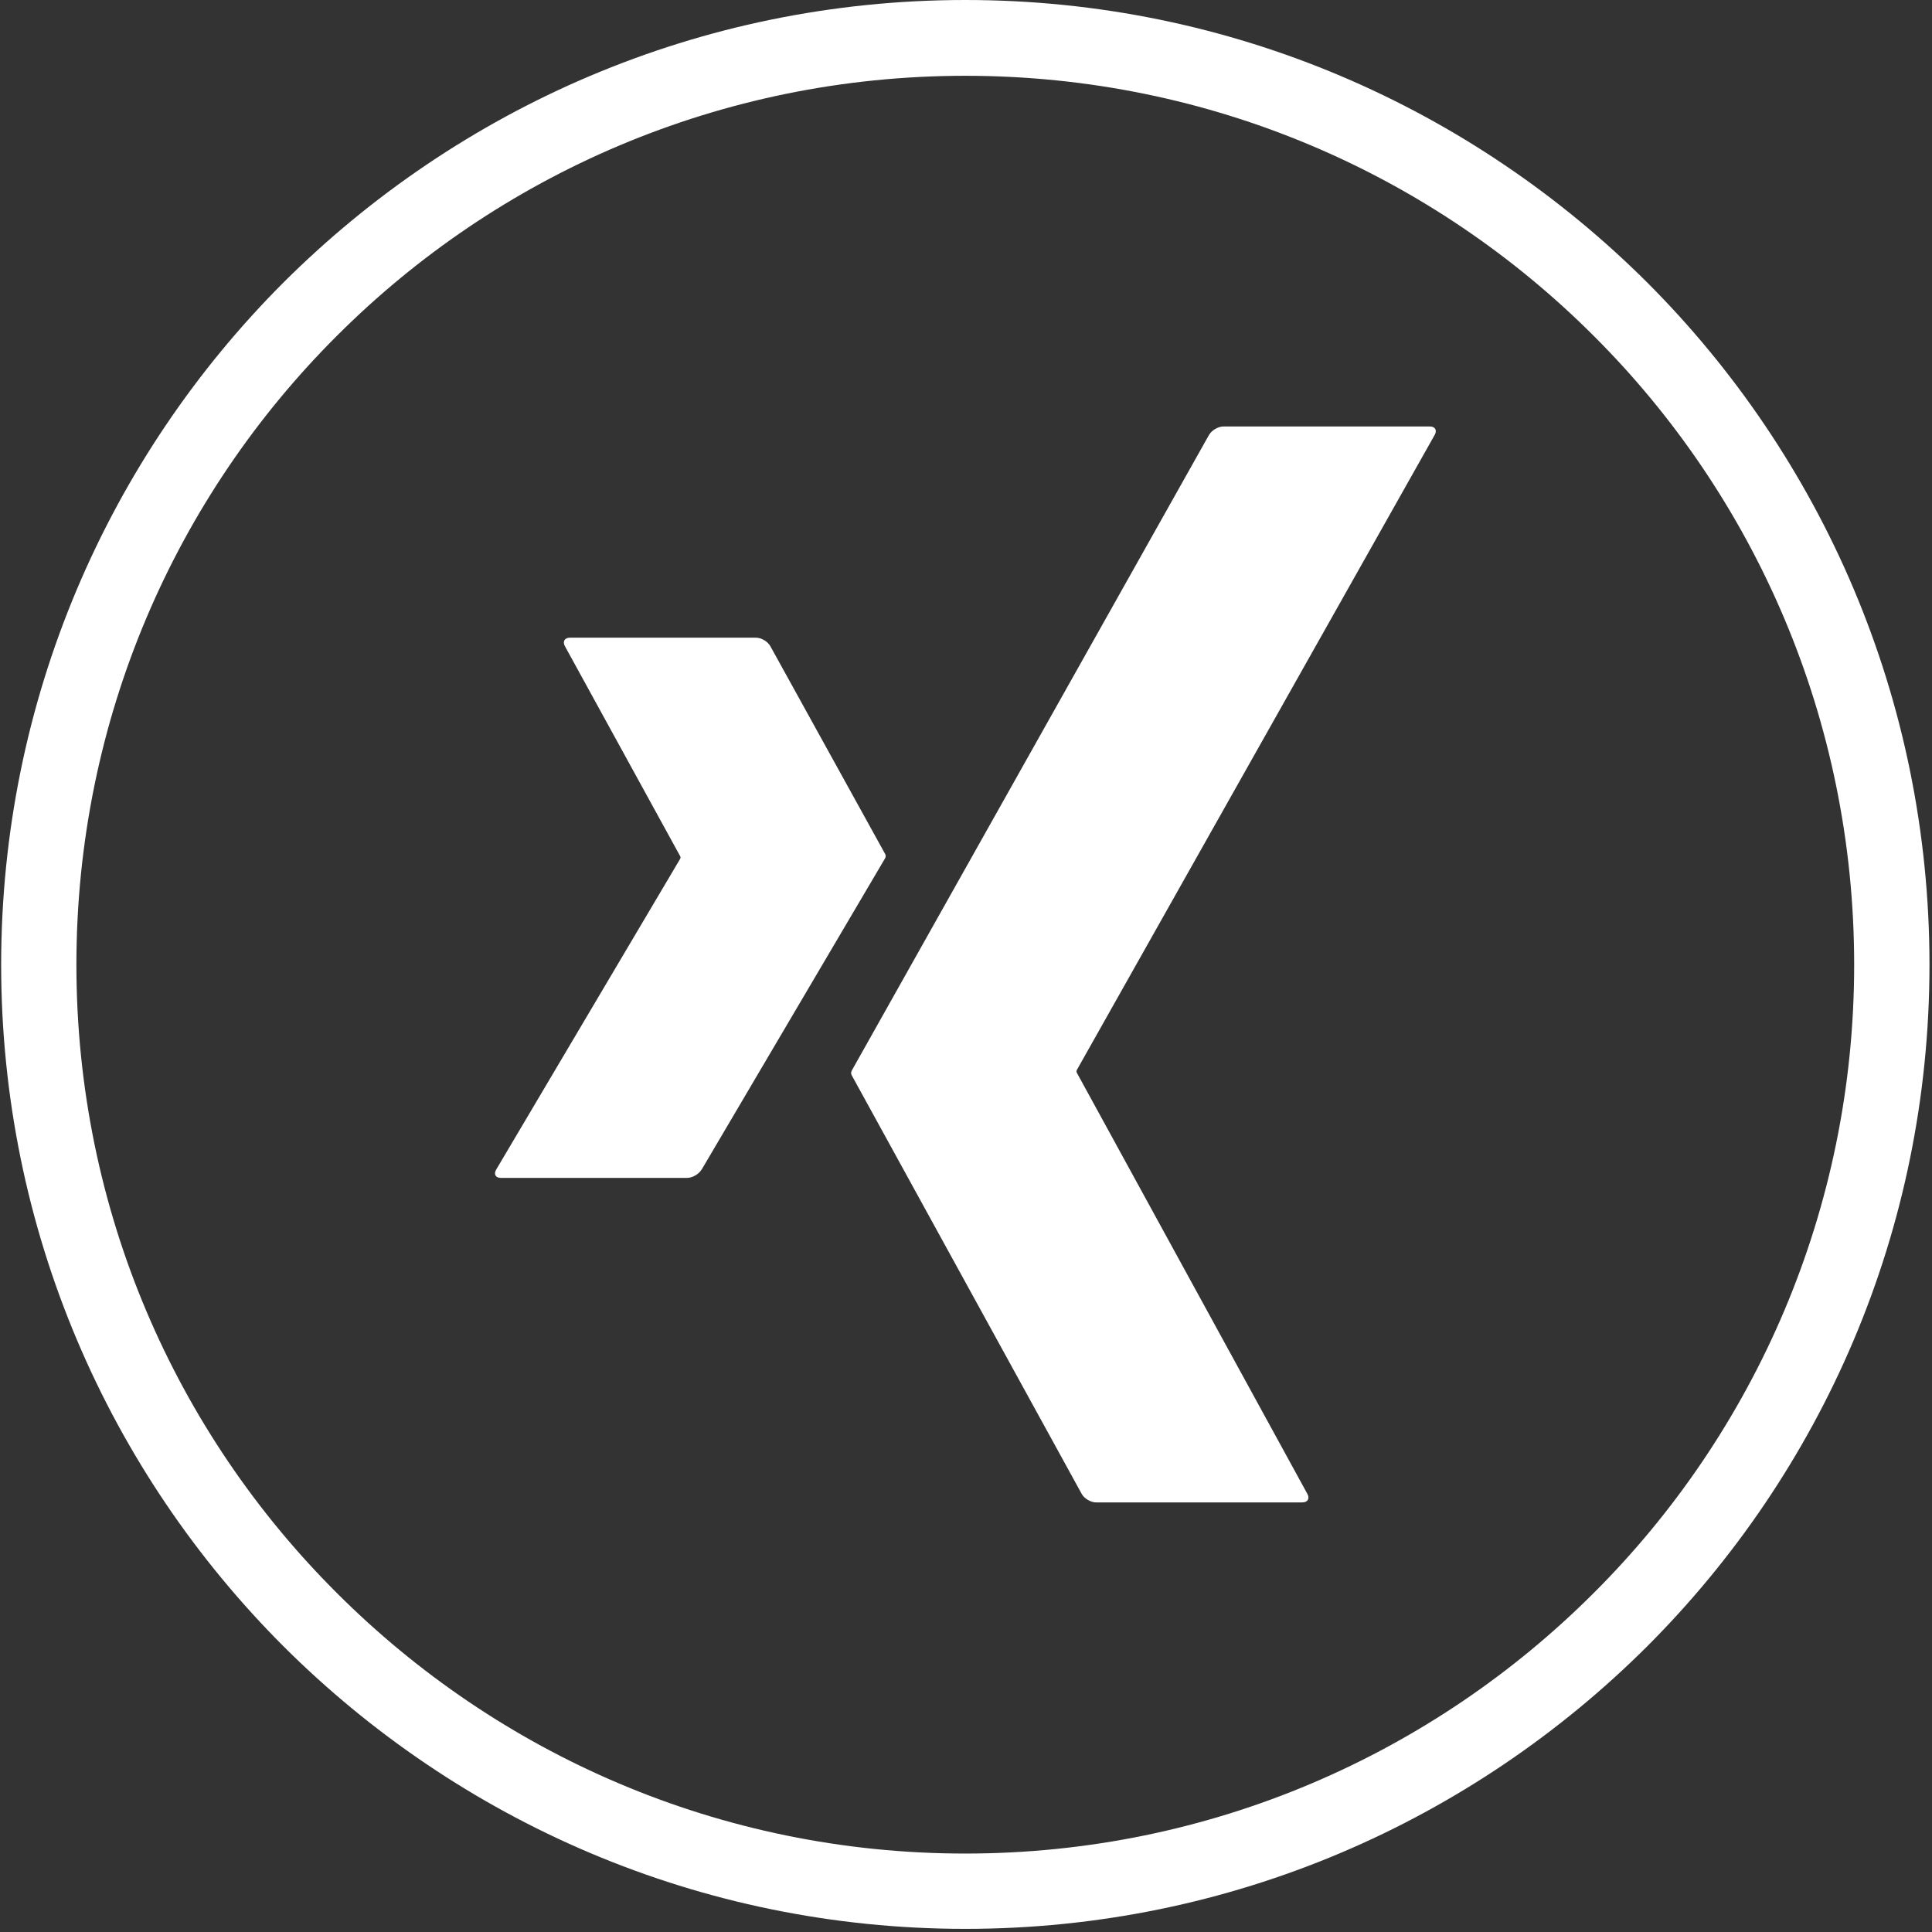
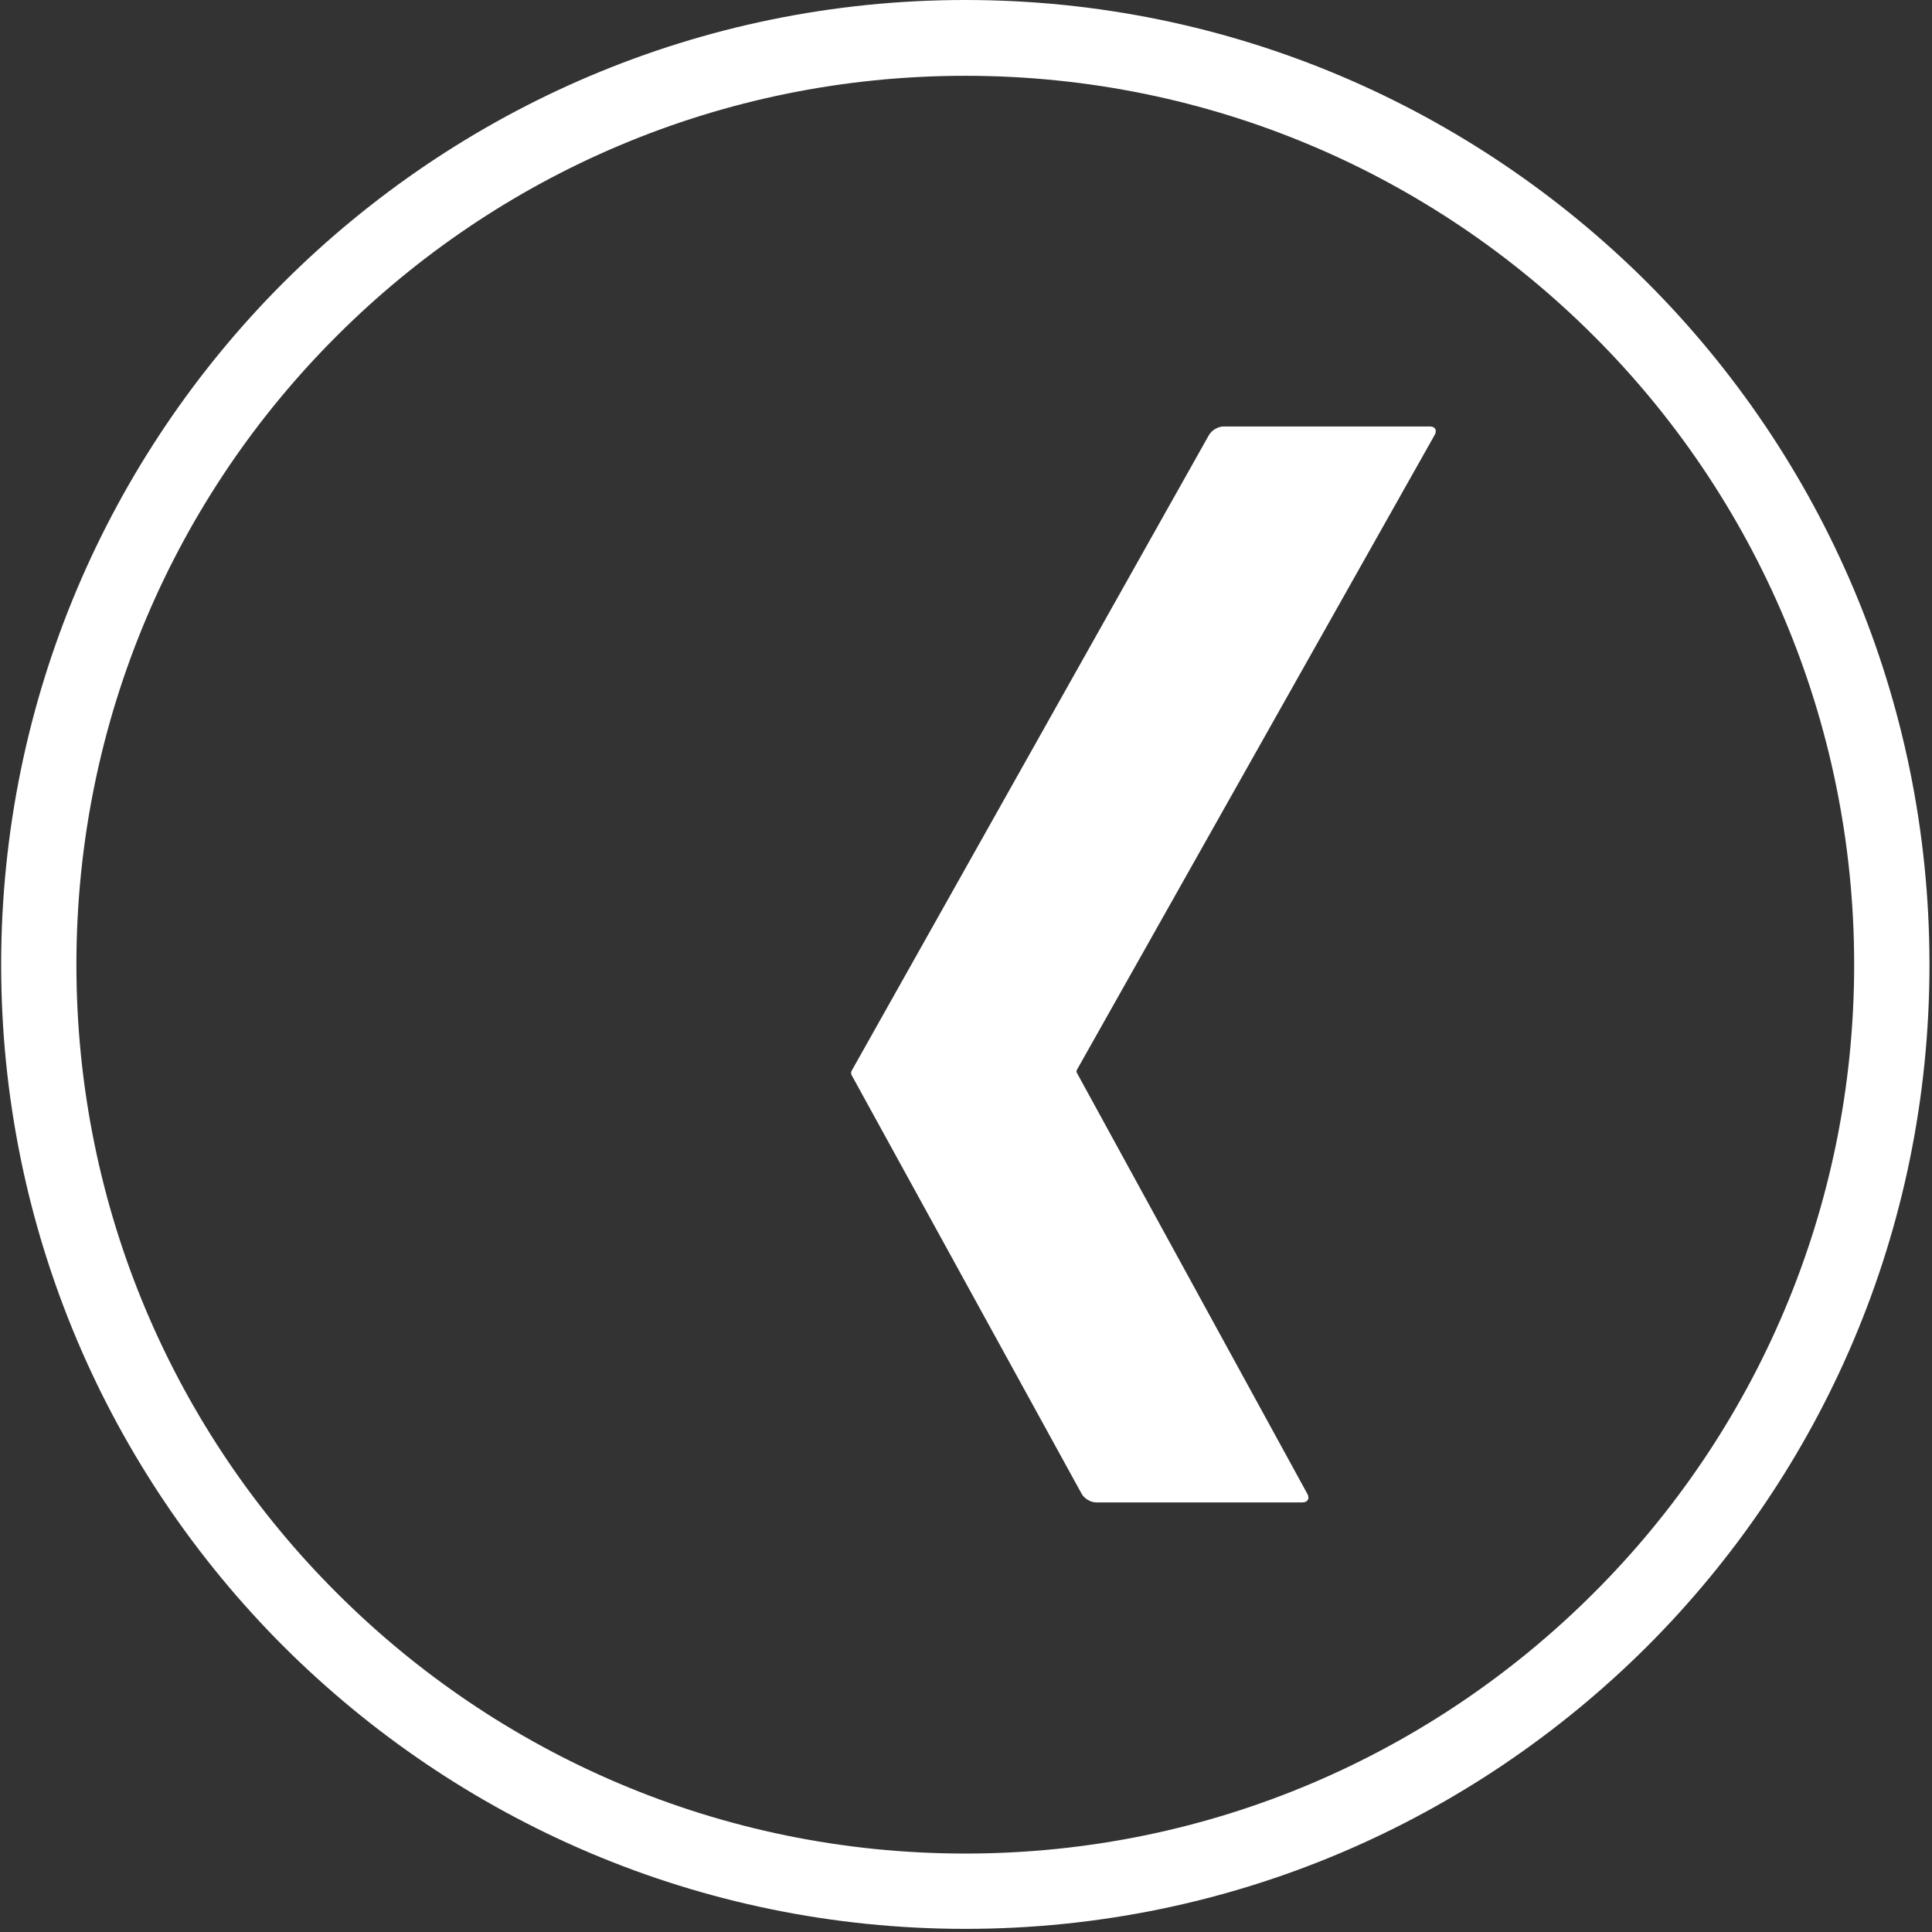
<svg xmlns="http://www.w3.org/2000/svg" id="Ebene_1" data-name="Ebene 1" viewBox="0 0 283.46 283.46" width="283.46" height="283.46">
  <rect x="0" y="0" width="283.46" height="283.46" fill="#333333" stroke="none" />
  <defs>
    <style>
      .cls-1, .cls-2 {
        fill: #fff;
      }

      .cls-2 {
        fill-rule: evenodd;
      }
    </style>
  </defs>
  <g>
-     <path class="cls-2" d="m102.93,171.6c-.39.67-1.35,1.22-2.13,1.22h-27.31c-.78,0-1.09-.55-.69-1.22l26.99-45.59c.07-.12.08-.28,0-.4l-16.91-30.81c-.37-.68-.04-1.24.73-1.24h27.31c.78,0,1.72.56,2.1,1.24l16.85,30.5c.11.19.1.42,0,.61l-26.93,45.7Z" />
    <path class="cls-2" d="m177.4,63.8c.38-.68,1.33-1.23,2.11-1.23h30.27c.78,0,1.1.55.72,1.23l-52.5,93.17c-.08.14-.08.3,0,.44l33.82,61.78c.37.68.04,1.24-.74,1.24h-30.27c-.78,0-1.72-.56-2.1-1.24l-33.75-61.43c-.12-.21-.11-.46,0-.67l52.43-93.29Z" />
  </g>
  <path class="cls-1" d="m141.63,0C180.72,0,216.04,15.9,241.66,41.43c25.61,25.62,41.43,61.02,41.43,100.11s-15.82,74.41-41.43,100.02c-25.62,25.54-60.94,41.44-100.03,41.44s-74.41-15.9-100.02-41.44C15.99,215.95.17,180.55.17,141.54S15.99,67.05,41.61,41.43C67.22,15.9,102.55,0,141.63,0h0Zm92.19,49.27c-23.58-23.58-56.16-38.15-92.19-38.15s-68.62,14.57-92.2,38.15c-23.65,23.58-38.22,56.24-38.22,92.27s14.57,68.62,38.22,92.19c23.58,23.58,56.16,38.22,92.2,38.22s68.61-14.65,92.19-38.22c23.65-23.58,38.22-56.24,38.22-92.19s-14.57-68.7-38.22-92.27h0Z" />
</svg>